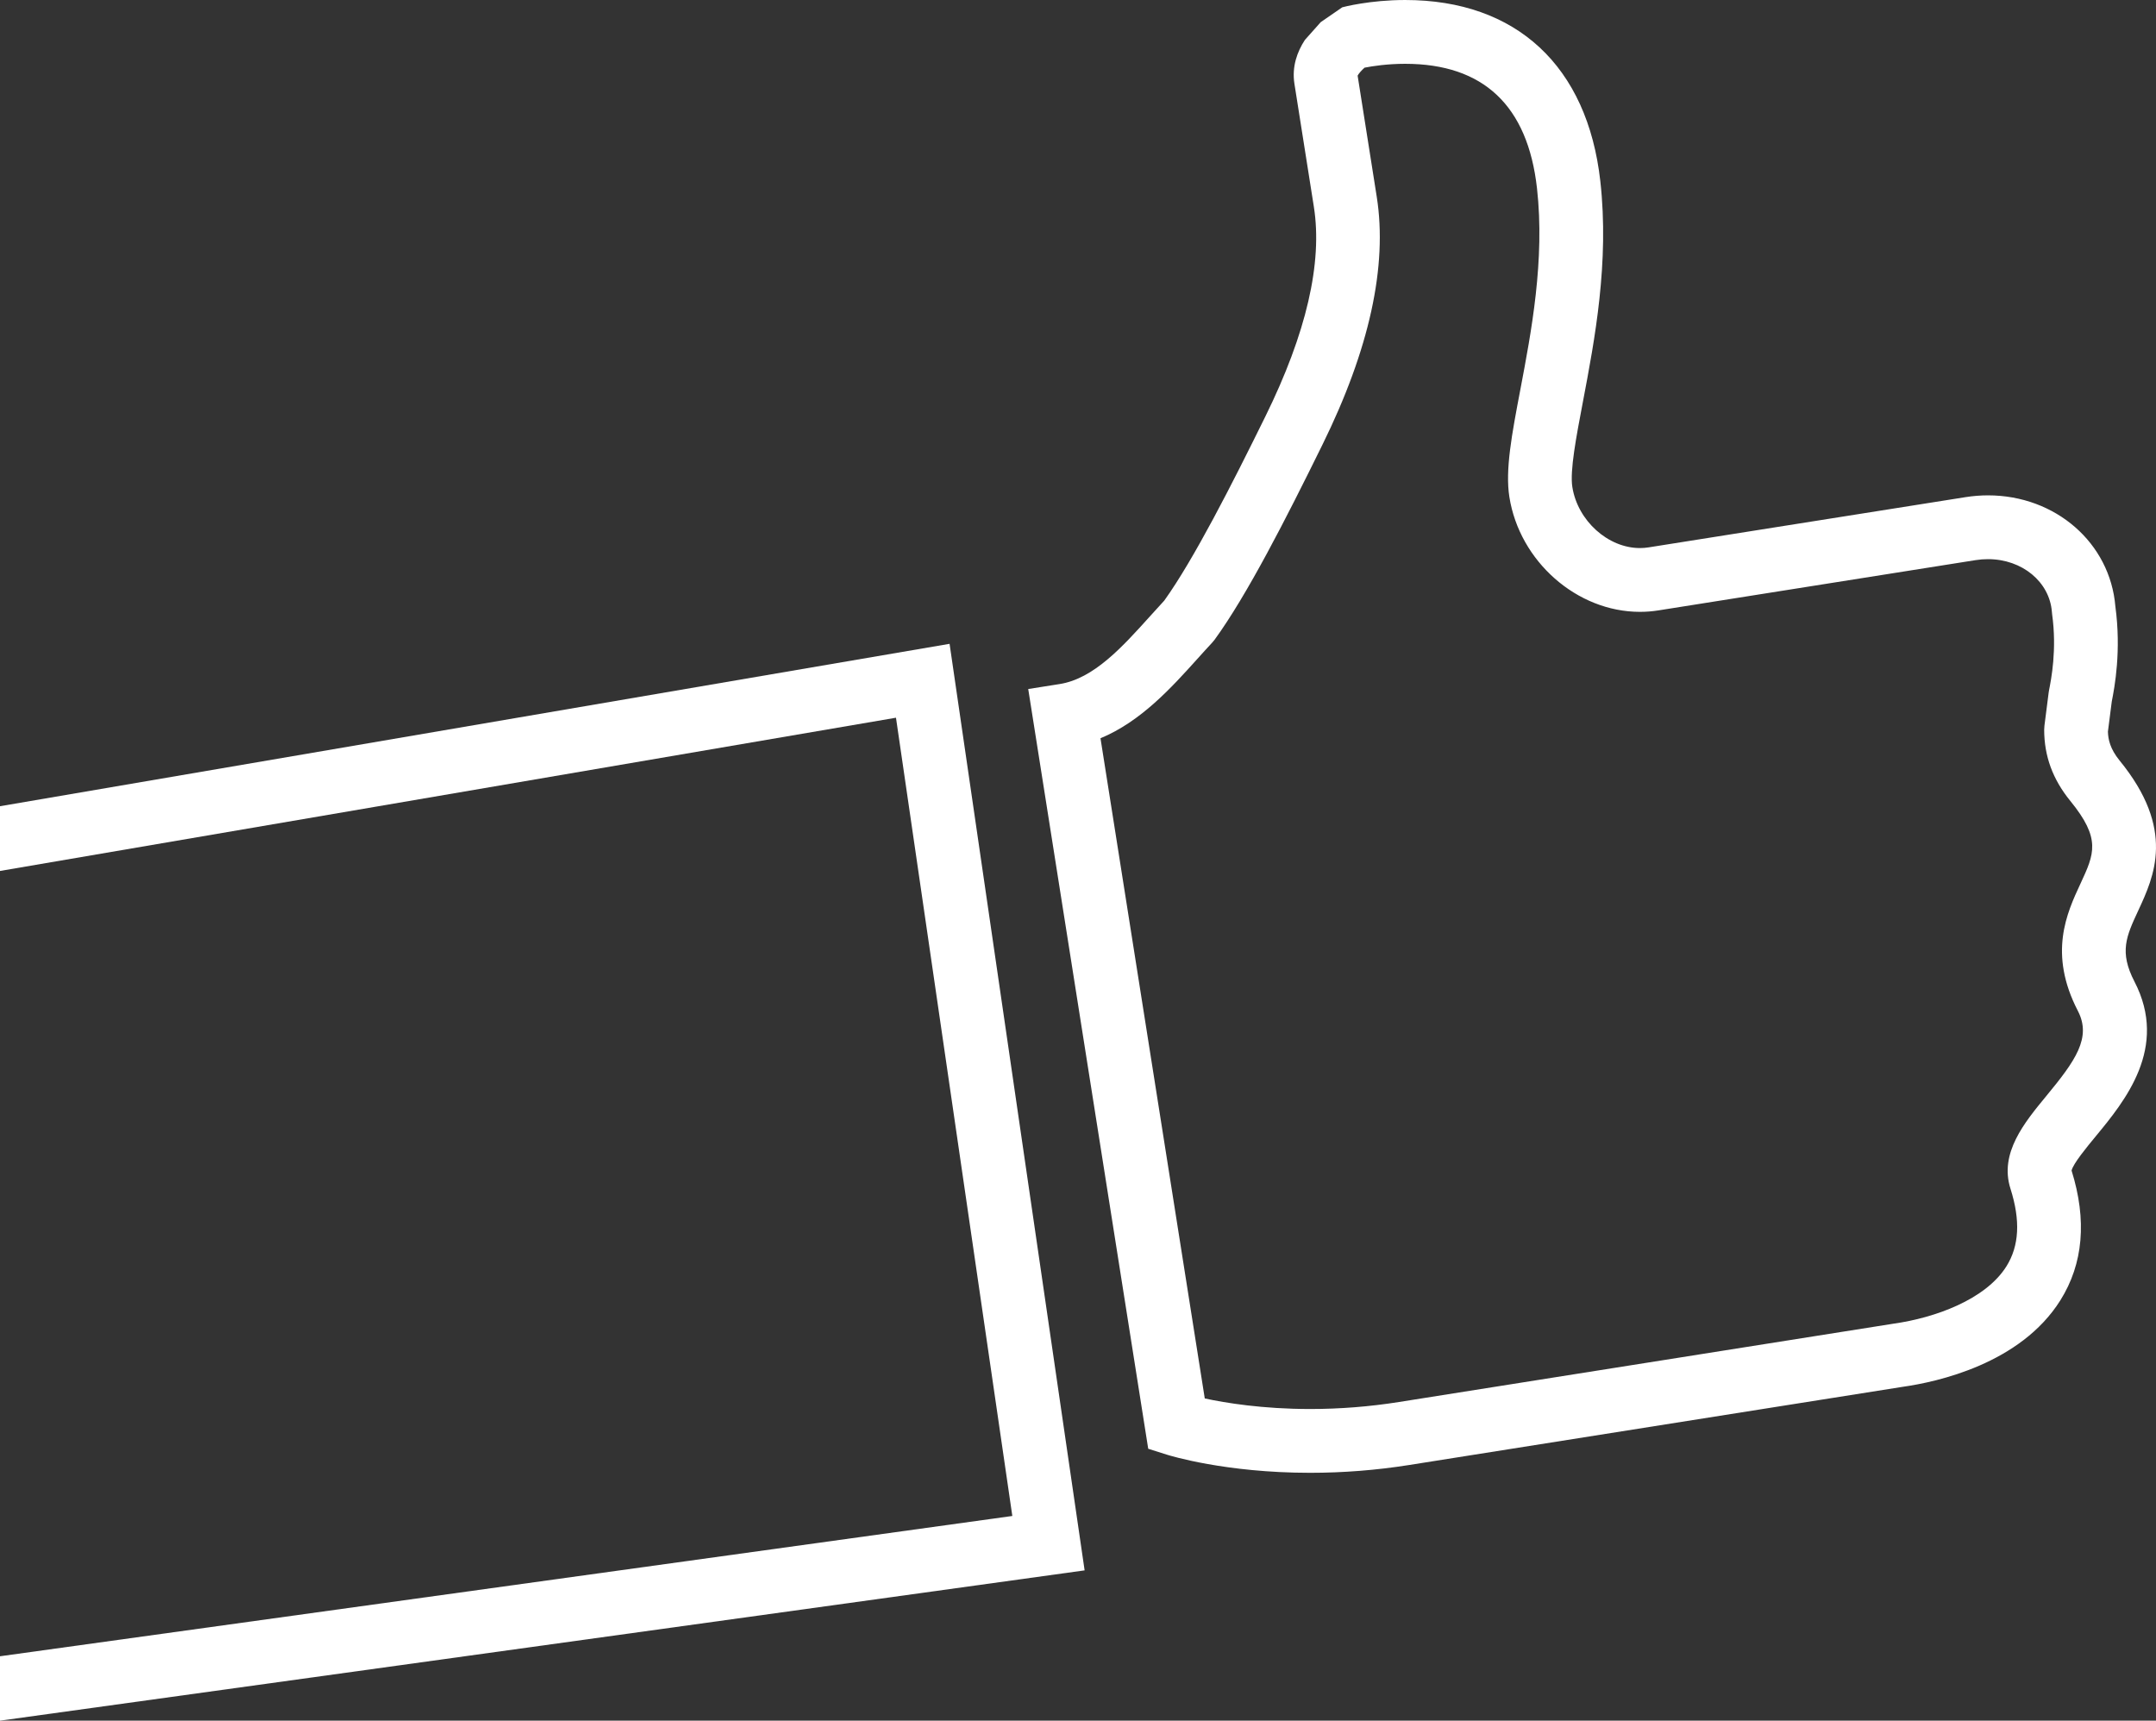
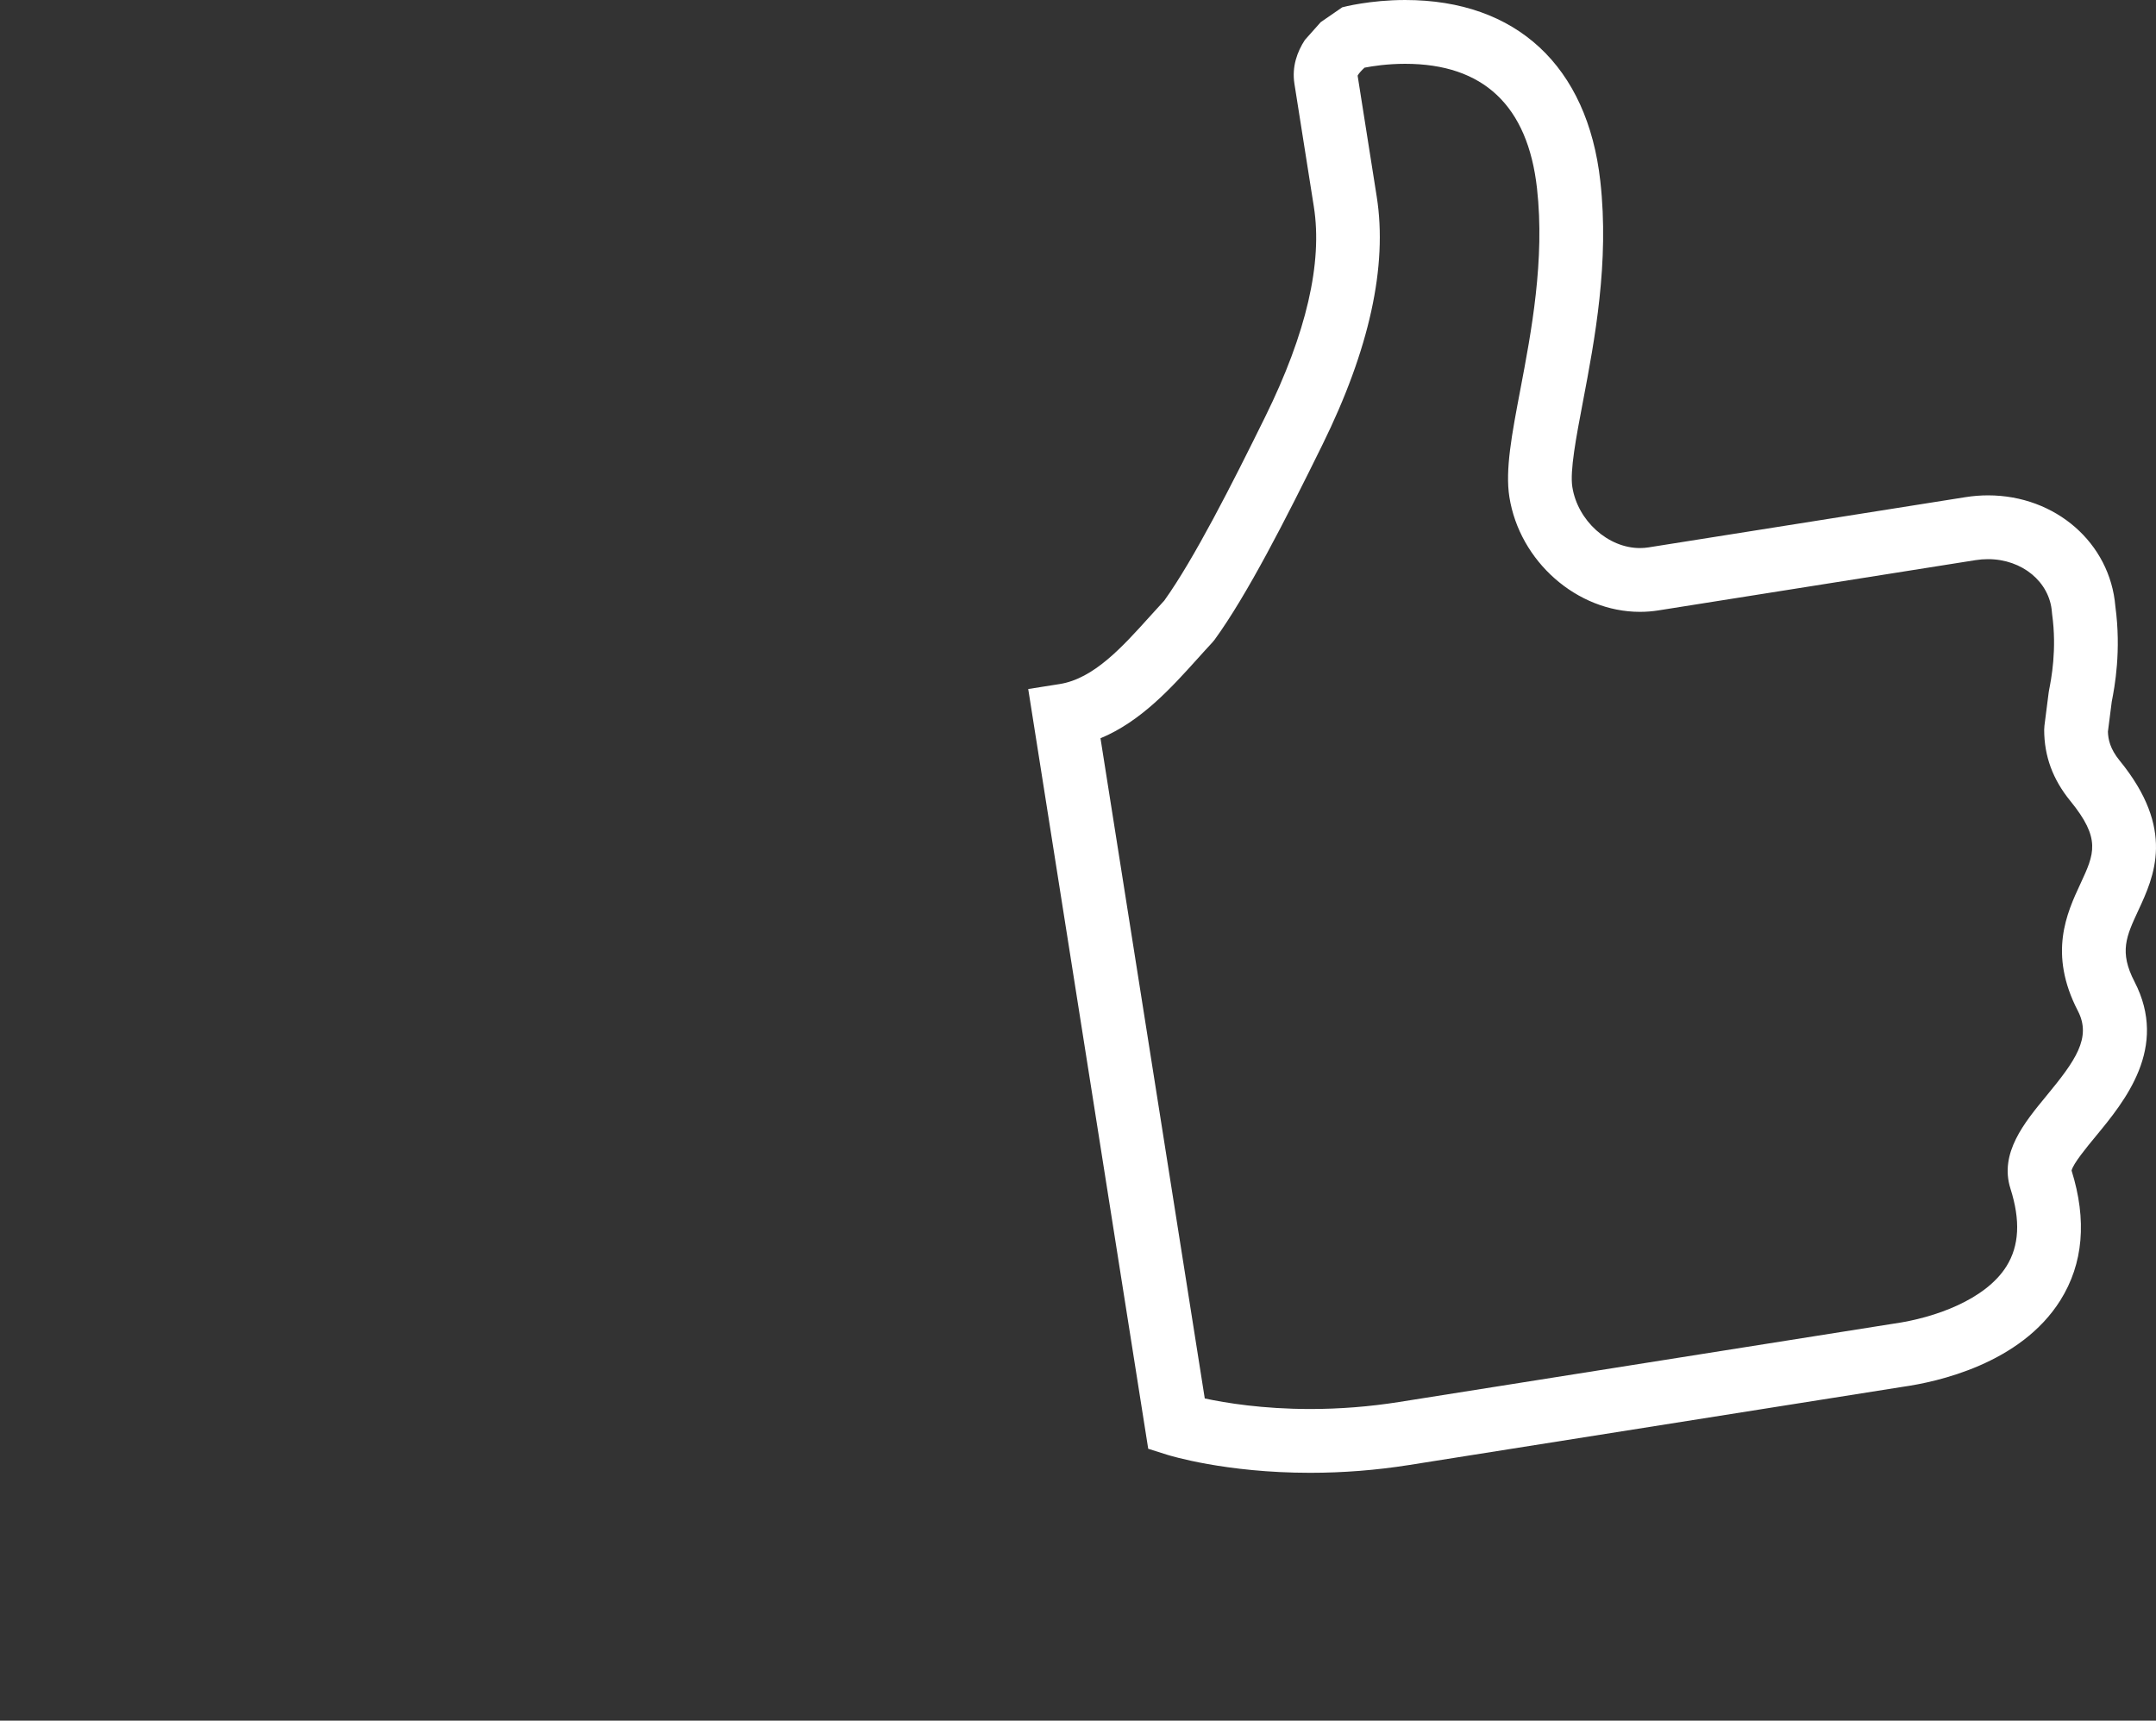
<svg xmlns="http://www.w3.org/2000/svg" version="1.1" id="Layer_1" x="0px" y="0px" width="228px" height="182px" viewBox="0 0 228 182" enable-background="new 0 0 228 182" xml:space="preserve">
  <rect x="0" y="0" width="228" height="182" fill="#333333" stroke="none" />
  <g id="Layer_1_1_">
</g>
  <g id="Content_area">
    <g>
      <path fill="#FFFFFF" d="M138.557,155.783c-0.002,0-0.002,0-0.002,0c-8.996,0-14.896-1.837-15.143-1.915l-1.986-0.629    l-12.69-80.359l3.327-0.527c3.607-0.57,6.63-3.925,9.552-7.169c0.509-0.565,1.01-1.121,1.508-1.657    c3.118-4.349,7.145-12.266,10.682-19.458c4.344-8.812,6.071-16.281,5.137-22.2l-2.053-12.998c-0.289-1.821,0.293-3.4,1.104-4.646    l1.678-1.885l2.28-1.57c0.118-0.032,2.927-0.77,6.646-0.77c11.754,0,19.275,6.982,20.639,19.156    c0.961,8.598-0.592,16.771-1.84,23.339c-0.715,3.758-1.391,7.309-1.119,9.015c0.561,3.562,3.768,6.46,7.148,6.46    c0.303,0,0.607-0.024,0.906-0.071l33.535-5.316c0.787-0.125,1.584-0.188,2.371-0.188c7.144,0,12.912,5.039,13.466,11.741    c0.638,4.706-0.075,8.522-0.382,10.079c-0.122,0.996-0.262,2.059-0.405,3.171c0.024,0.822,0.228,1.82,1.235,3.058    c5.953,7.293,3.65,12.252,1.971,15.872c-1.266,2.724-2.028,4.367-0.398,7.512c3.623,7-1.029,12.641-4.106,16.373    c-0.952,1.152-2.374,2.878-2.546,3.611c1.64,5.241,1.24,9.856-1.182,13.721c-4.219,6.728-13.052,8.643-16.654,9.152l-52.223,8.274    C145.557,155.506,142.039,155.783,138.557,155.783z M127.406,147.919c2.199,0.473,6.127,1.116,11.146,1.116    c0.002,0,0.002,0,0.002,0c3.133,0,6.297-0.25,9.404-0.743l52.33-8.29c4.295-0.608,9.675-2.521,11.895-6.06    c1.356-2.166,1.496-4.852,0.428-8.209c-1.197-3.76,1.464-6.986,3.811-9.834c3.043-3.689,4.786-6.135,3.32-8.965    c-3.154-6.09-1.176-10.354,0.271-13.466c1.465-3.156,2.199-4.739-1.078-8.756c-1.854-2.276-2.758-4.736-2.76-7.522l0.028-0.439    c0.16-1.229,0.312-2.397,0.444-3.483l0.039-0.243c0.232-1.178,0.852-4.308,0.328-8.062l-0.021-0.217    c-0.235-3.194-3.141-5.603-6.758-5.603c-0.437,0-0.881,0.034-1.318,0.104l-33.536,5.316c-0.646,0.103-1.304,0.154-1.958,0.154    c-6.667,0-12.729-5.339-13.805-12.154c-0.452-2.867,0.258-6.603,1.156-11.331c1.164-6.121,2.613-13.739,1.765-21.324    c-0.978-8.732-5.669-13.159-13.944-13.159c-1.888,0-3.464,0.246-4.291,0.408c-0.318,0.283-0.619,0.624-0.733,0.842l2.022,12.813    c1.156,7.325-0.777,16.153-5.75,26.24c-3.893,7.917-7.968,15.896-11.394,20.608l-0.267,0.321    c-0.518,0.553-1.039,1.133-1.568,1.721c-2.711,3.009-5.954,6.611-10.236,8.386L127.406,147.919z" />
    </g>
-     <polygon fill="#FFFFFF" points="0,92.123 94.751,75.915 107.055,160.349 0,175.188 0,182.001 114.7,166.103 100.419,68.099    0,85.276  " />
  </g>
</svg>